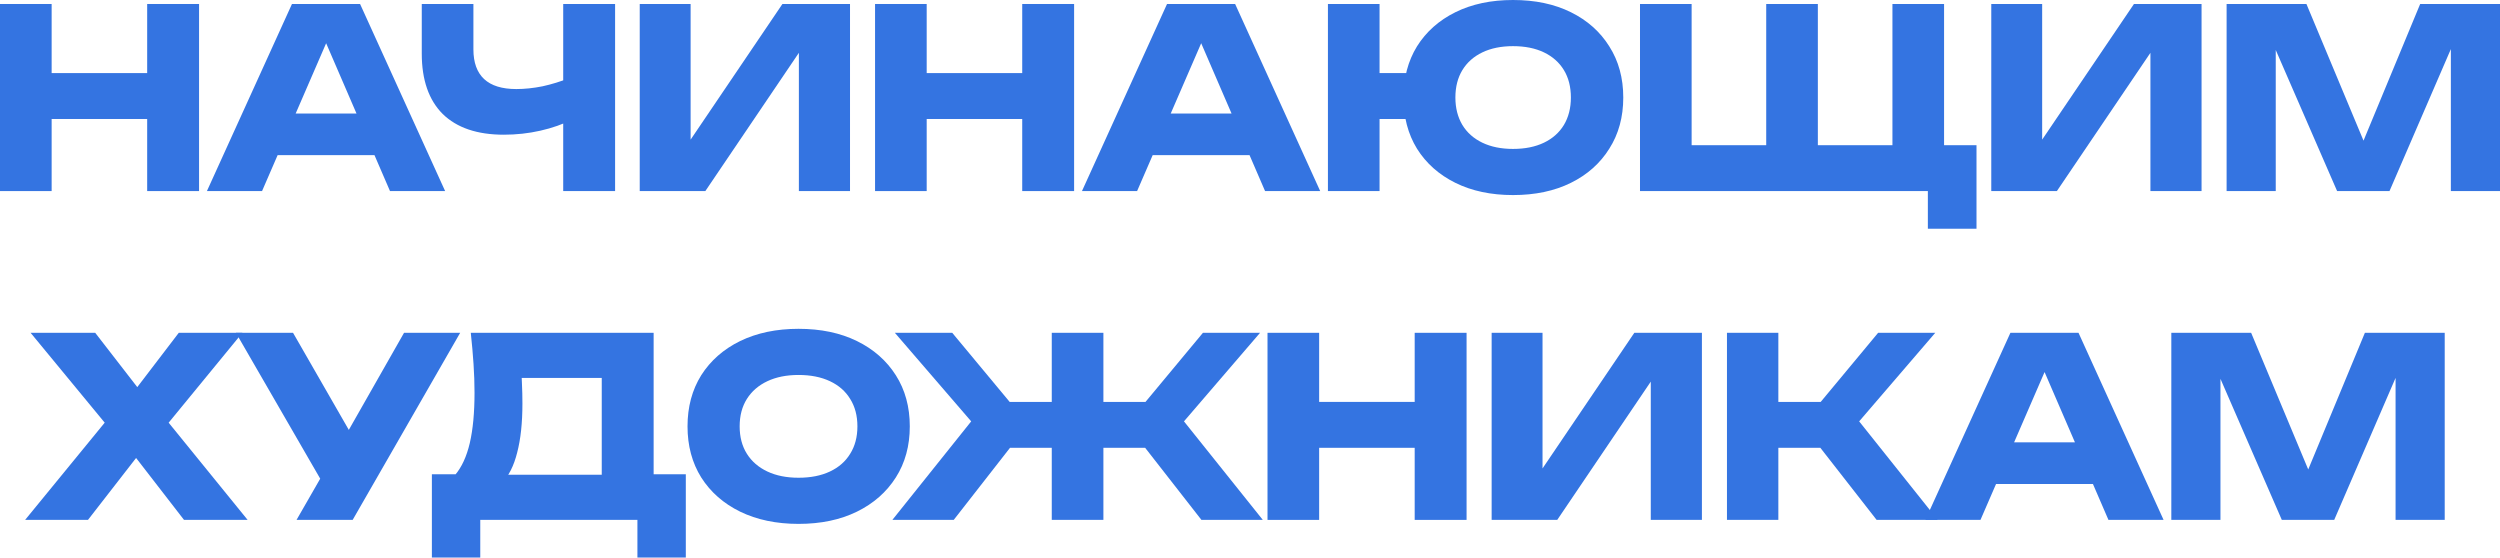
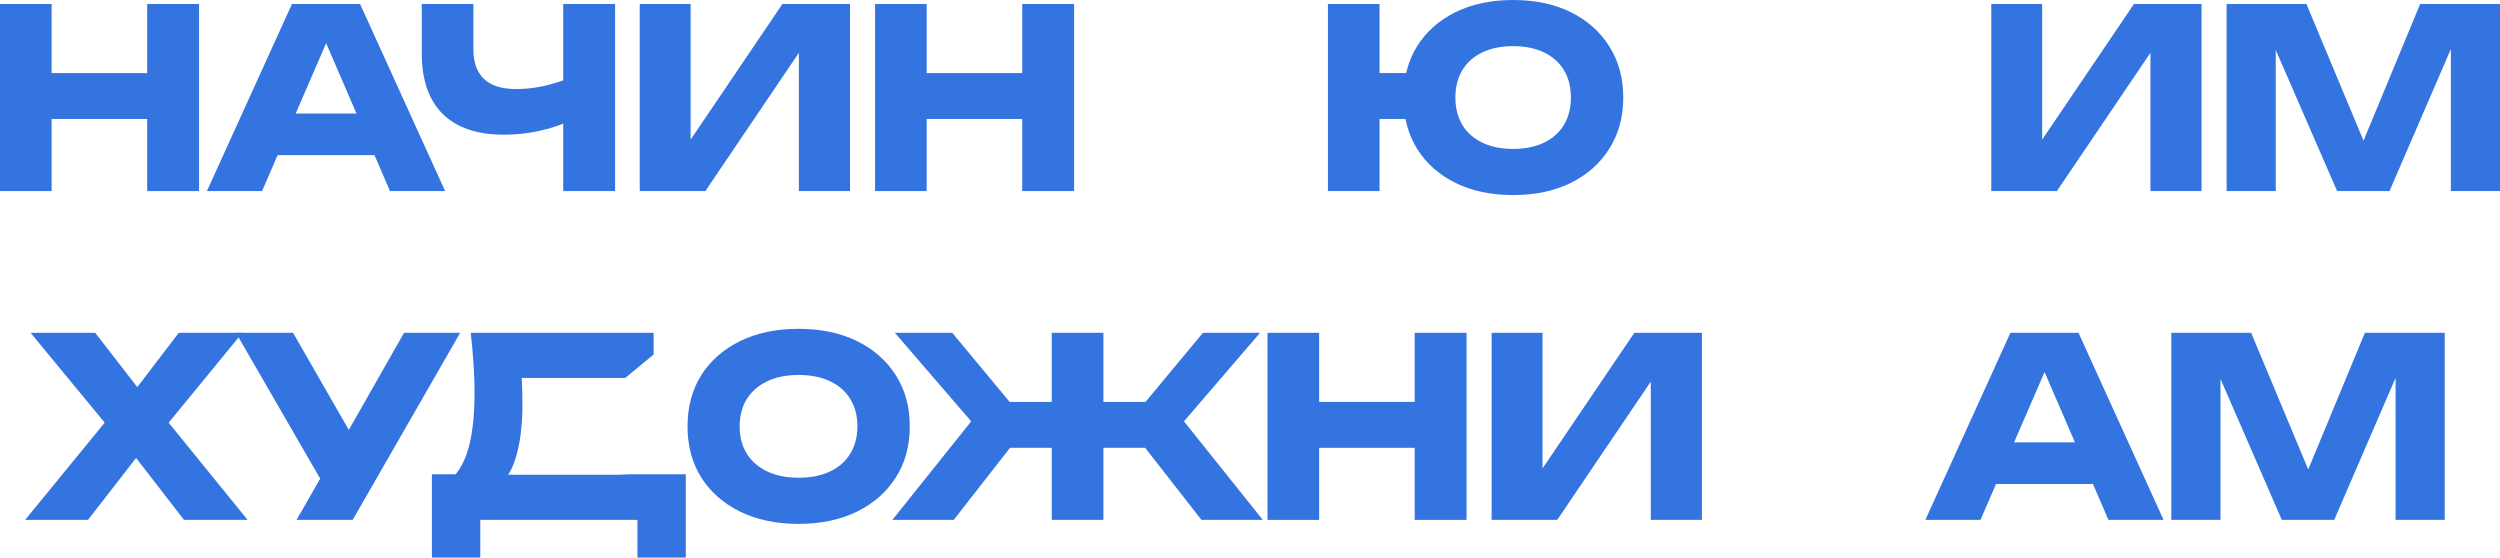
<svg xmlns="http://www.w3.org/2000/svg" viewBox="0 0 220.487 49.174" fill="none">
  <path d="M215.611 29.352V45.852H211.277V30.98L212.245 31.09L205.865 45.852H201.244L194.843 31.134L195.833 31.024V45.852H191.499V29.352H198.539L204.457 43.52H202.697L208.571 29.352H215.611Z" fill="#3474E1" />
  <path d="M174.536 42.684V39.01H185.91V42.684H174.536ZM183.314 29.352L190.816 45.852H185.954L179.662 31.288H180.982L174.668 45.852H169.806L177.308 29.352H183.314Z" fill="#3474E1" />
-   <path d="M152.309 45.852V29.352H156.841V45.852H152.309ZM158.931 37.426L165.641 29.352H170.679L163.969 37.162L170.899 45.852H165.509L158.931 37.426ZM154.861 35.446H163.331V39.494H154.861V35.446Z" fill="#3474E1" />
  <path d="M131.555 45.852V29.352H136.043V43.454L134.788 43.168L144.139 29.352H150.1V45.852H145.59V31.486L146.866 31.772L137.34 45.852H131.555Z" fill="#3474E1" />
  <path d="M111.788 29.352H116.342V45.852H111.788V29.352ZM124.768 29.352H129.344V45.852H124.768V29.352ZM114.34 35.446H126.66V39.494H114.34V35.446Z" fill="#3474E1" />
  <path d="M92.76 45.852V29.352H97.314V45.852H92.76ZM99.382 37.426L106.092 29.352H111.13L104.42 37.162L111.372 45.852H105.96L99.382 37.426ZM90.692 37.426L84.114 45.852H78.702L85.654 37.162L78.922 29.352H83.982L90.692 37.426ZM103.804 35.446V39.494H86.27V35.446H103.804Z" fill="#3474E1" />
  <path d="M70.426 46.204C68.476 46.204 66.76 45.845 65.278 45.126C63.812 44.407 62.668 43.403 61.846 42.112C61.04 40.821 60.636 39.318 60.636 37.602C60.636 35.886 61.04 34.383 61.846 33.092C62.668 31.801 63.812 30.797 65.278 30.078C66.76 29.359 68.476 29 70.426 29C72.392 29 74.108 29.359 75.575 30.078C77.041 30.797 78.185 31.801 79.006 33.092C79.828 34.383 80.239 35.886 80.239 37.602C80.239 39.318 79.828 40.821 79.006 42.112C78.185 43.403 77.041 44.407 75.575 45.126C74.108 45.845 72.392 46.204 70.426 46.204ZM70.426 42.134C71.497 42.134 72.421 41.951 73.198 41.584C73.976 41.217 74.57 40.697 74.98 40.022C75.406 39.347 75.619 38.541 75.619 37.602C75.619 36.663 75.406 35.857 74.98 35.182C74.57 34.507 73.976 33.987 73.198 33.62C72.421 33.253 71.497 33.07 70.426 33.07C69.37 33.07 68.454 33.253 67.677 33.62C66.899 33.987 66.298 34.507 65.872 35.182C65.447 35.857 65.234 36.663 65.234 37.602C65.234 38.541 65.447 39.347 65.872 40.022C66.298 40.697 66.899 41.217 67.677 41.584C68.454 41.951 69.37 42.134 70.426 42.134Z" fill="#3474E1" />
-   <path d="M38.089 49.174V41.826H41.653L43.105 41.87H54.545L55.689 41.826H60.485V49.174H56.217V45.852H42.357V49.174H38.089ZM41.521 29.352H57.647V44.576H53.071V31.266L55.139 33.334H43.941L45.833 31.816C45.951 32.491 46.017 33.143 46.031 33.774C46.061 34.405 46.075 35.006 46.075 35.578C46.075 37.294 45.921 38.739 45.613 39.912C45.32 41.085 44.872 41.973 44.271 42.574C43.684 43.175 42.944 43.476 42.049 43.476L40.135 41.892C40.722 41.203 41.154 40.264 41.433 39.076C41.712 37.873 41.851 36.392 41.851 34.632C41.851 33.825 41.822 32.982 41.763 32.102C41.705 31.222 41.624 30.305 41.521 29.352Z" fill="#3474E1" />
+   <path d="M38.089 49.174V41.826H41.653L43.105 41.87H54.545L55.689 41.826H60.485V49.174H56.217V45.852H42.357V49.174H38.089ZM41.521 29.352H57.647V44.576V31.266L55.139 33.334H43.941L45.833 31.816C45.951 32.491 46.017 33.143 46.031 33.774C46.061 34.405 46.075 35.006 46.075 35.578C46.075 37.294 45.921 38.739 45.613 39.912C45.32 41.085 44.872 41.973 44.271 42.574C43.684 43.175 42.944 43.476 42.049 43.476L40.135 41.892C40.722 41.203 41.154 40.264 41.433 39.076C41.712 37.873 41.851 36.392 41.851 34.632C41.851 33.825 41.822 32.982 41.763 32.102C41.705 31.222 41.624 30.305 41.521 29.352Z" fill="#3474E1" />
  <path d="M26.153 45.852L29.123 40.682H29.189L35.635 29.352H40.585L31.103 45.852H26.153ZM29.057 43.63L20.807 29.352H25.845L32.291 40.572L29.057 43.63Z" fill="#3474E1" />
  <path d="M13.743 38.658V35.886L21.839 45.852H16.229L10.883 38.944H13.127L7.759 45.852H2.215L10.355 35.908V38.636L2.699 29.352H8.397L13.237 35.6H10.993L15.767 29.352H21.377L13.743 38.658Z" fill="#3474E1" />
  <path d="M220.487 0.352V16.852H216.153V1.98L217.121 2.09L210.741 16.852H206.121L199.719 2.134L200.709 2.024V16.852H196.375V0.352H203.415L209.333 14.52H207.573L213.447 0.352H220.487Z" fill="#3474E1" />
  <path d="M175.62 16.852V0.352H180.108V14.454L178.854 14.168L188.204 0.352H194.166V16.852H189.656V2.486L190.932 2.772L181.406 16.852H175.62Z" fill="#3474E1" />
-   <path d="M171.457 0.352V14.696L169.499 12.804H174.317V20.174H170.027V15.202L172.095 16.852H144.639V0.352H149.193V14.696L147.235 12.804H157.729L155.771 14.696V0.352H160.325V14.696L158.367 12.804H168.861L166.903 14.696V0.352H171.457Z" fill="#3474E1" />
  <path d="M133.44 17.204C131.505 17.204 129.81 16.845 128.358 16.126C126.907 15.407 125.777 14.403 124.97 13.112C124.178 11.821 123.782 10.318 123.782 8.602C123.782 6.886 124.178 5.383 124.97 4.092C125.777 2.801 126.907 1.797 128.358 1.078C129.81 0.359 131.505 0 133.44 0C135.391 0 137.092 0.359 138.544 1.078C139.997 1.797 141.126 2.801 141.932 4.092C142.754 5.383 143.164 6.886 143.164 8.602C143.164 10.318 142.754 11.821 141.932 13.112C141.126 14.403 139.997 15.407 138.544 16.126C137.092 16.845 135.391 17.204 133.44 17.204ZM117.116 16.852V0.352H121.67V16.852H117.116ZM119.668 10.494V6.446H126.136V10.494H119.668ZM133.44 13.134C134.496 13.134 135.406 12.951 136.169 12.584C136.931 12.217 137.518 11.697 137.928 11.022C138.339 10.333 138.544 9.526 138.544 8.602C138.544 7.663 138.339 6.857 137.928 6.182C137.518 5.507 136.931 4.987 136.169 4.62C135.406 4.253 134.496 4.07 133.44 4.07C132.399 4.07 131.497 4.253 130.734 4.62C129.972 4.987 129.385 5.507 128.974 6.182C128.564 6.857 128.358 7.663 128.358 8.602C128.358 9.526 128.564 10.333 128.974 11.022C129.385 11.697 129.972 12.217 130.734 12.584C131.497 12.951 132.399 13.134 133.44 13.134Z" fill="#3474E1" />
-   <path d="M100.154 13.684V10.01H111.528V13.684H100.154ZM108.932 0.352L116.434 16.852H111.572L105.28 2.288H106.6L100.286 16.852H95.424L102.926 0.352H108.932Z" fill="#3474E1" />
  <path d="M77.175 0.352H81.729V16.852H77.175V0.352ZM90.155 0.352H94.731V16.852H90.155V0.352ZM79.727 6.446H92.047V10.494H79.727V6.446Z" fill="#3474E1" />
  <path d="M56.421 16.852V0.352H60.909V14.454L59.655 14.168L69.005 0.352H74.967V16.852H70.457V2.486L71.733 2.772L62.207 16.852H56.421Z" fill="#3474E1" />
  <path d="M44.436 11.88C42.09 11.88 40.293 11.271 39.046 10.054C37.814 8.822 37.198 7.047 37.198 4.73V0.352H41.752V4.356C41.752 5.515 42.068 6.387 42.698 6.974C43.329 7.561 44.275 7.854 45.536 7.854C46.27 7.854 47.039 7.773 47.846 7.612C48.653 7.436 49.46 7.187 50.266 6.864L50.53 10.516C49.65 10.956 48.69 11.293 47.648 11.528C46.607 11.763 45.536 11.88 44.436 11.88ZM49.672 16.852V0.352H54.248V16.852H49.672Z" fill="#3474E1" />
  <path d="M22.979 13.684V10.01H34.352V13.684H22.979ZM31.757 0.352L39.258 16.852H34.396L28.105 2.288H29.425L23.111 16.852H18.249L25.75 0.352H31.757Z" fill="#3474E1" />
  <path d="M0 0.352H4.554V16.852H0V0.352ZM12.98 0.352H17.556V16.852H12.98V0.352ZM2.552 6.446H14.872V10.494H2.552V6.446Z" fill="#3474E1" />
</svg>